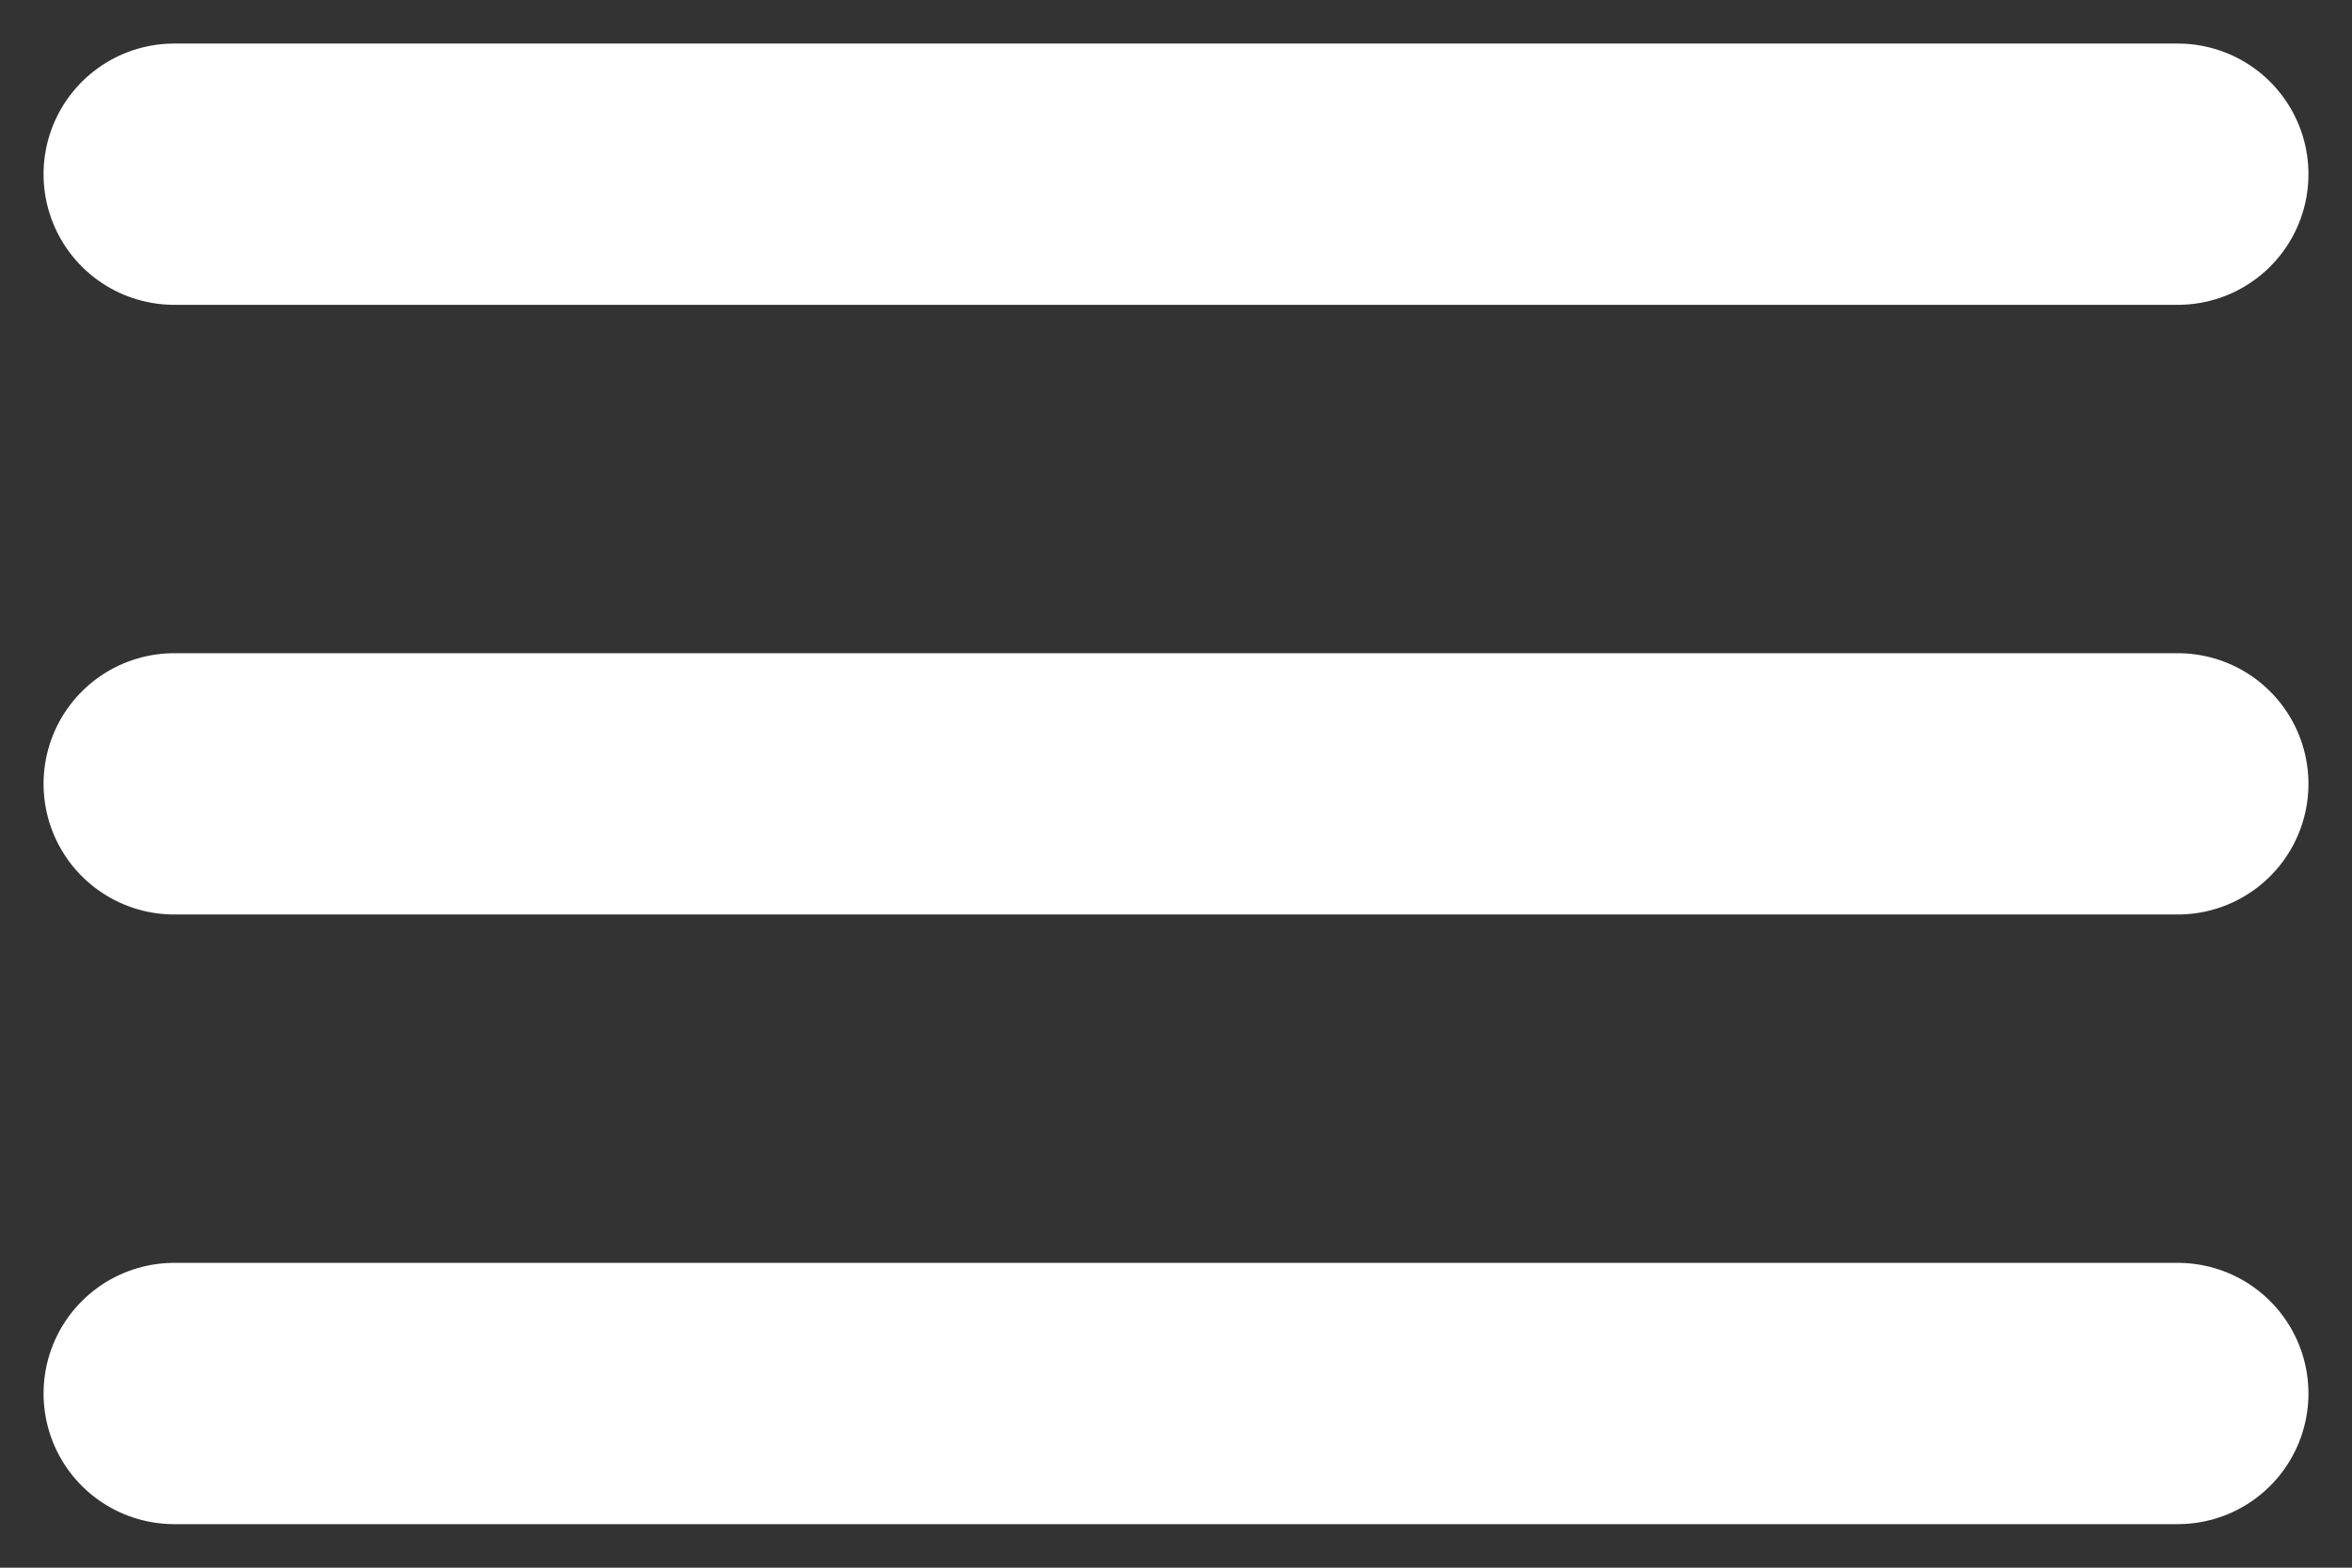
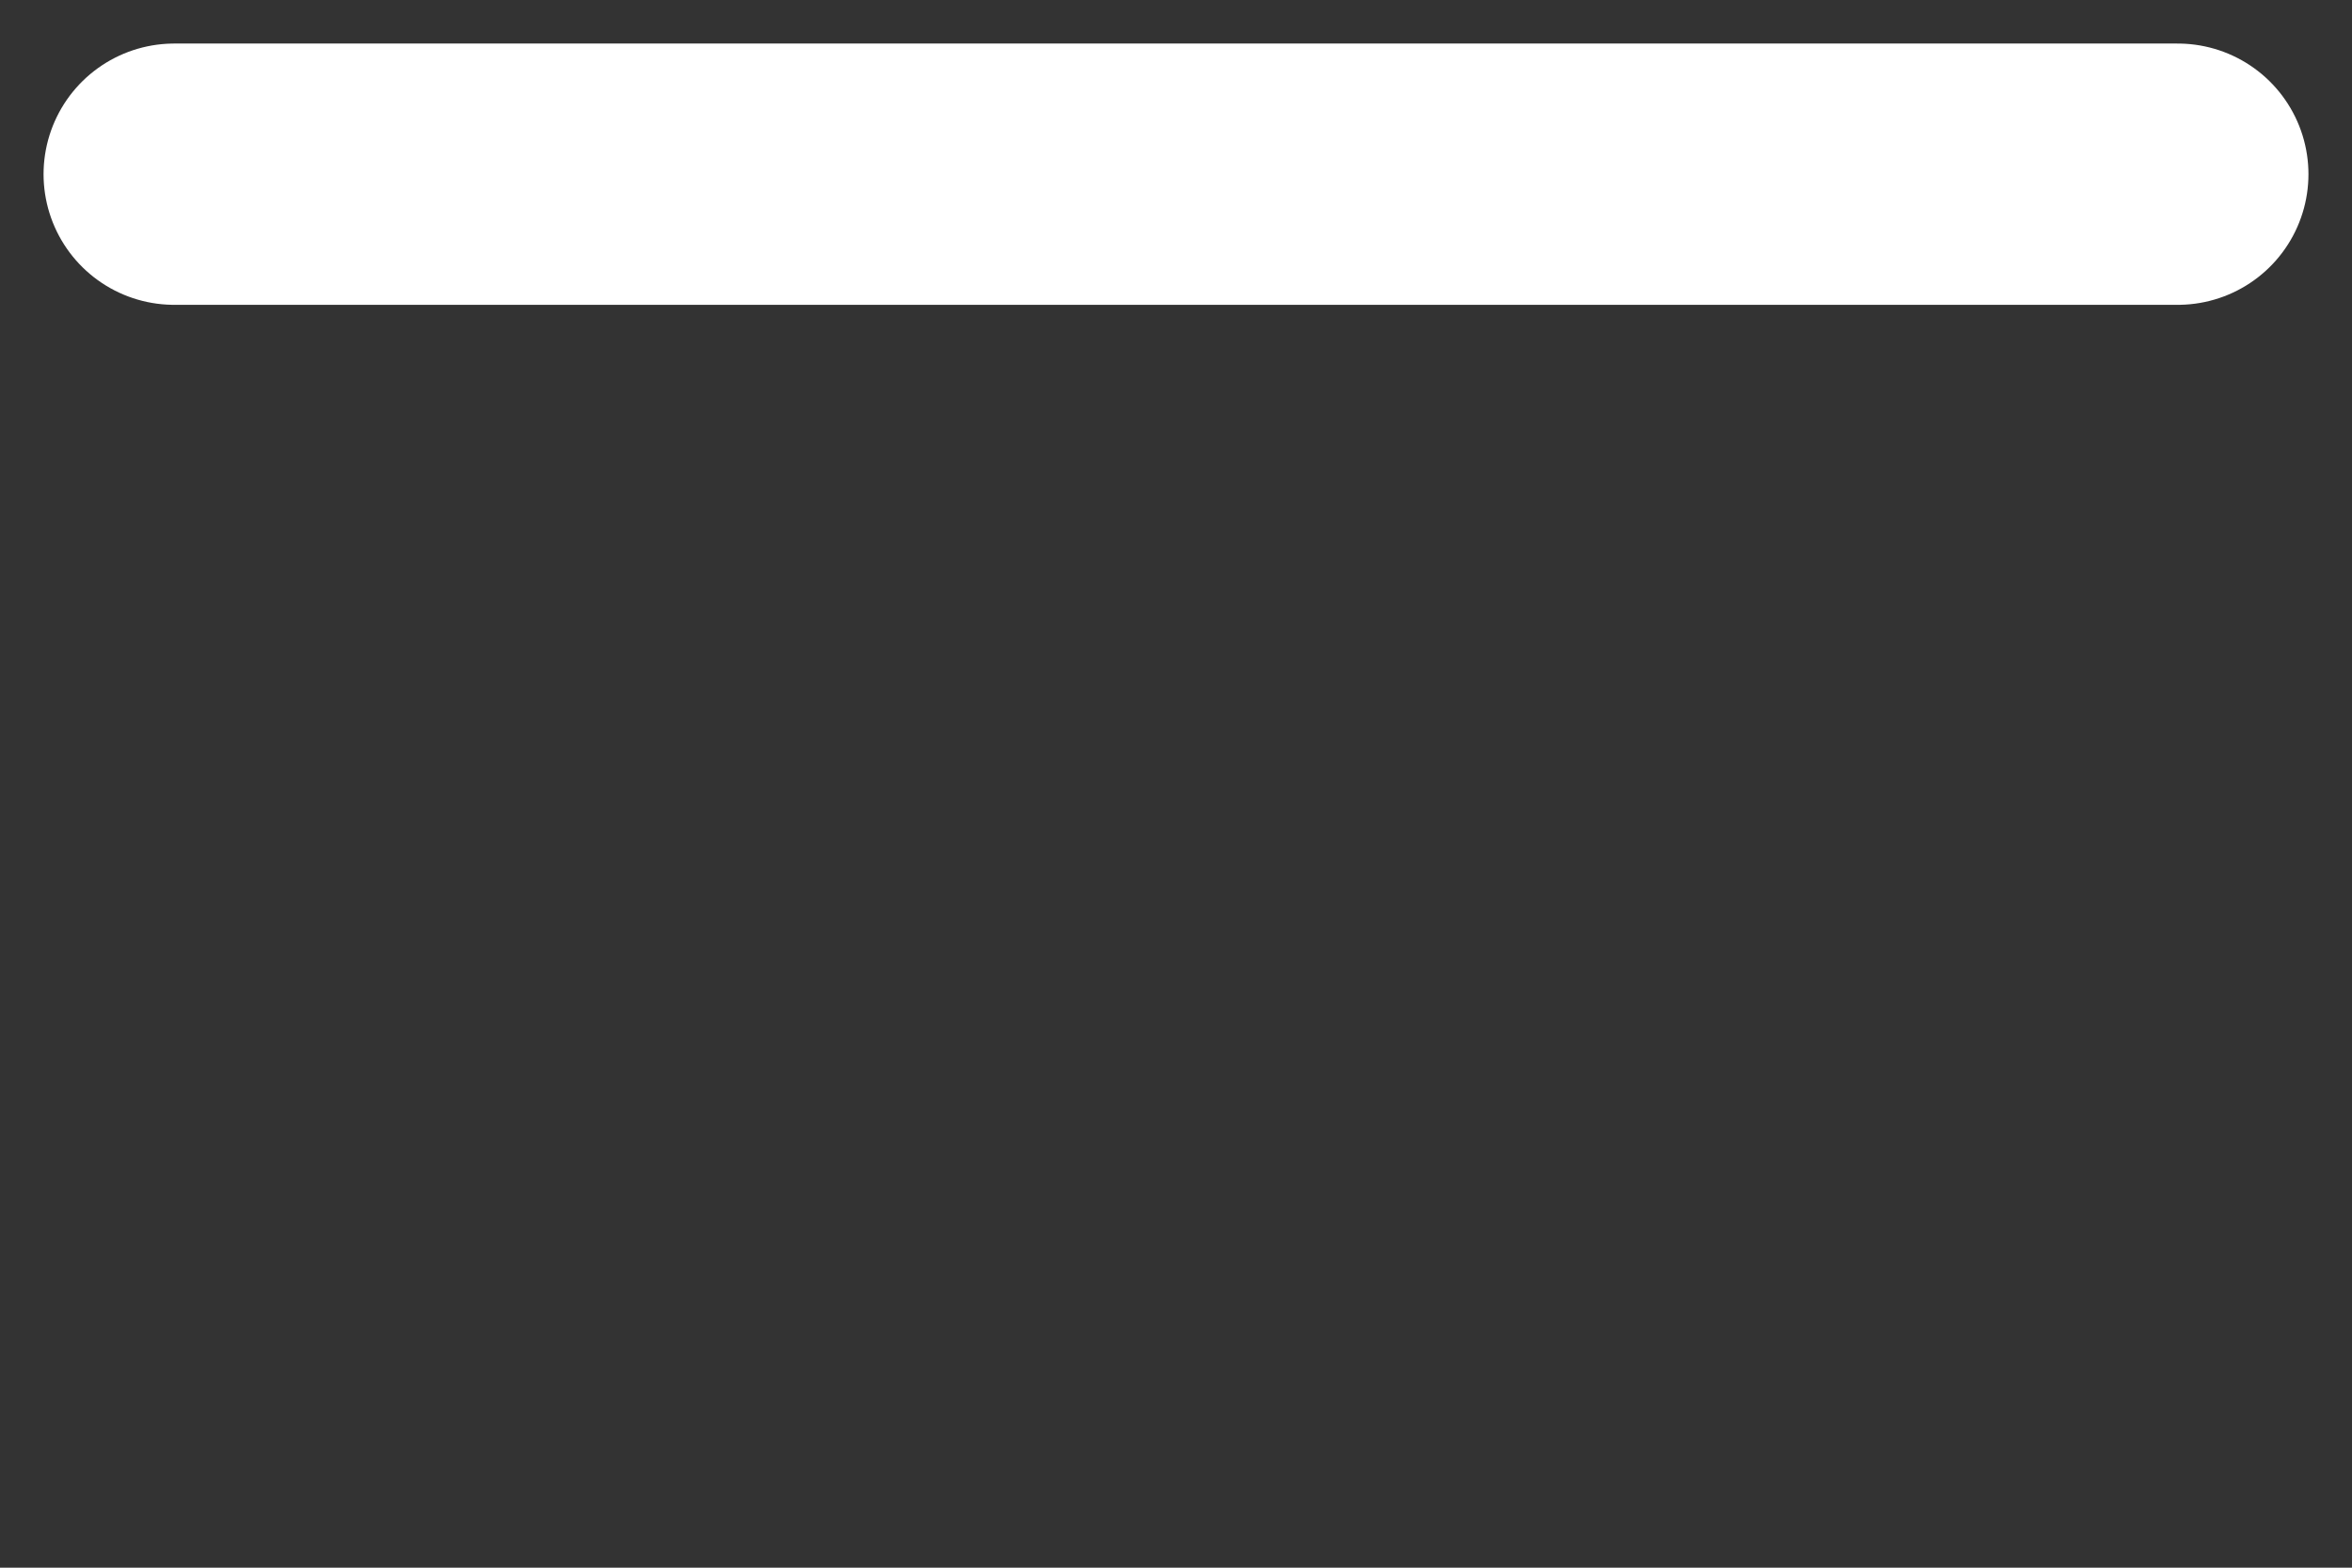
<svg xmlns="http://www.w3.org/2000/svg" width="27" height="18" viewBox="0 0 27 18" fill="none">
  <rect x="0" y="0" width="27" height="18" fill="#333333" stroke="none" />
  <path d="M2 2H25" stroke="white" stroke-width="3" stroke-linecap="round" />
-   <path d="M2 9H25" stroke="white" stroke-width="3" stroke-linecap="round" />
-   <path d="M2 16H25" stroke="white" stroke-width="3" stroke-linecap="round" />
</svg>